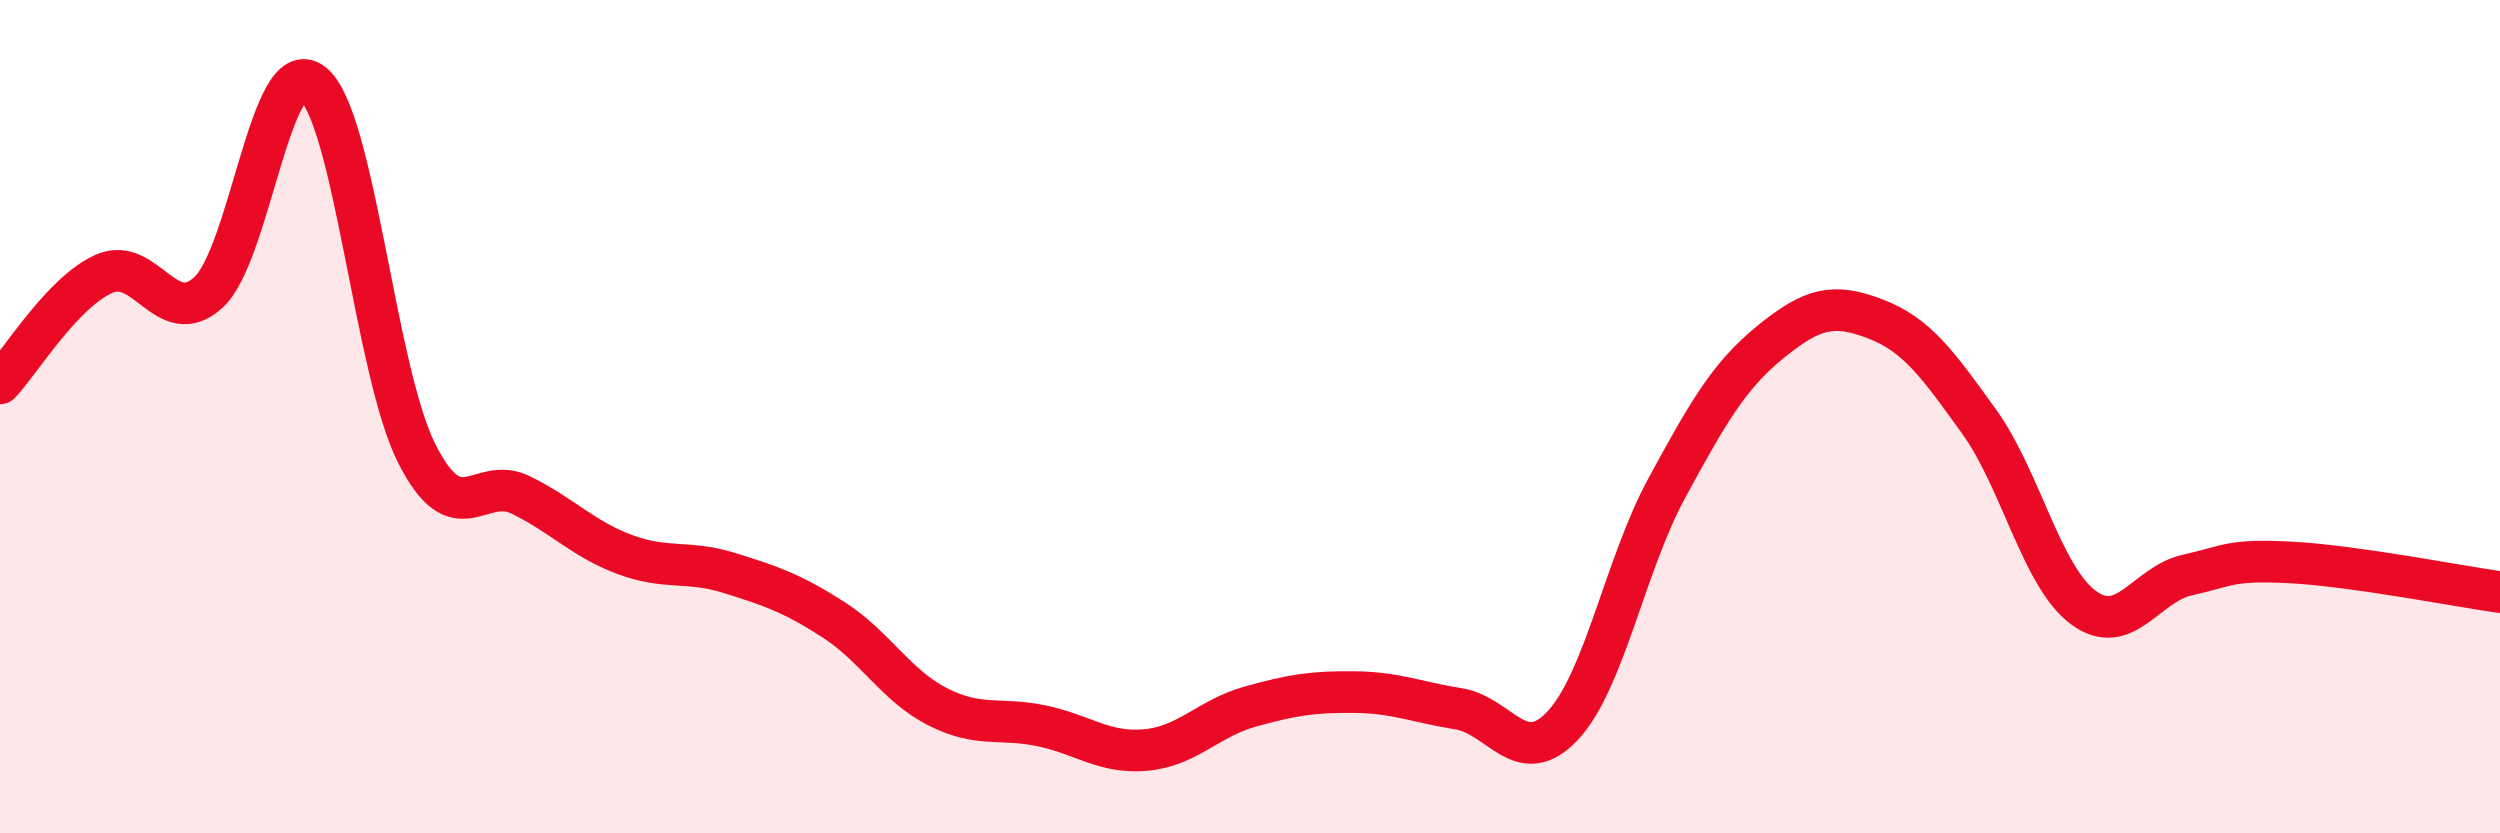
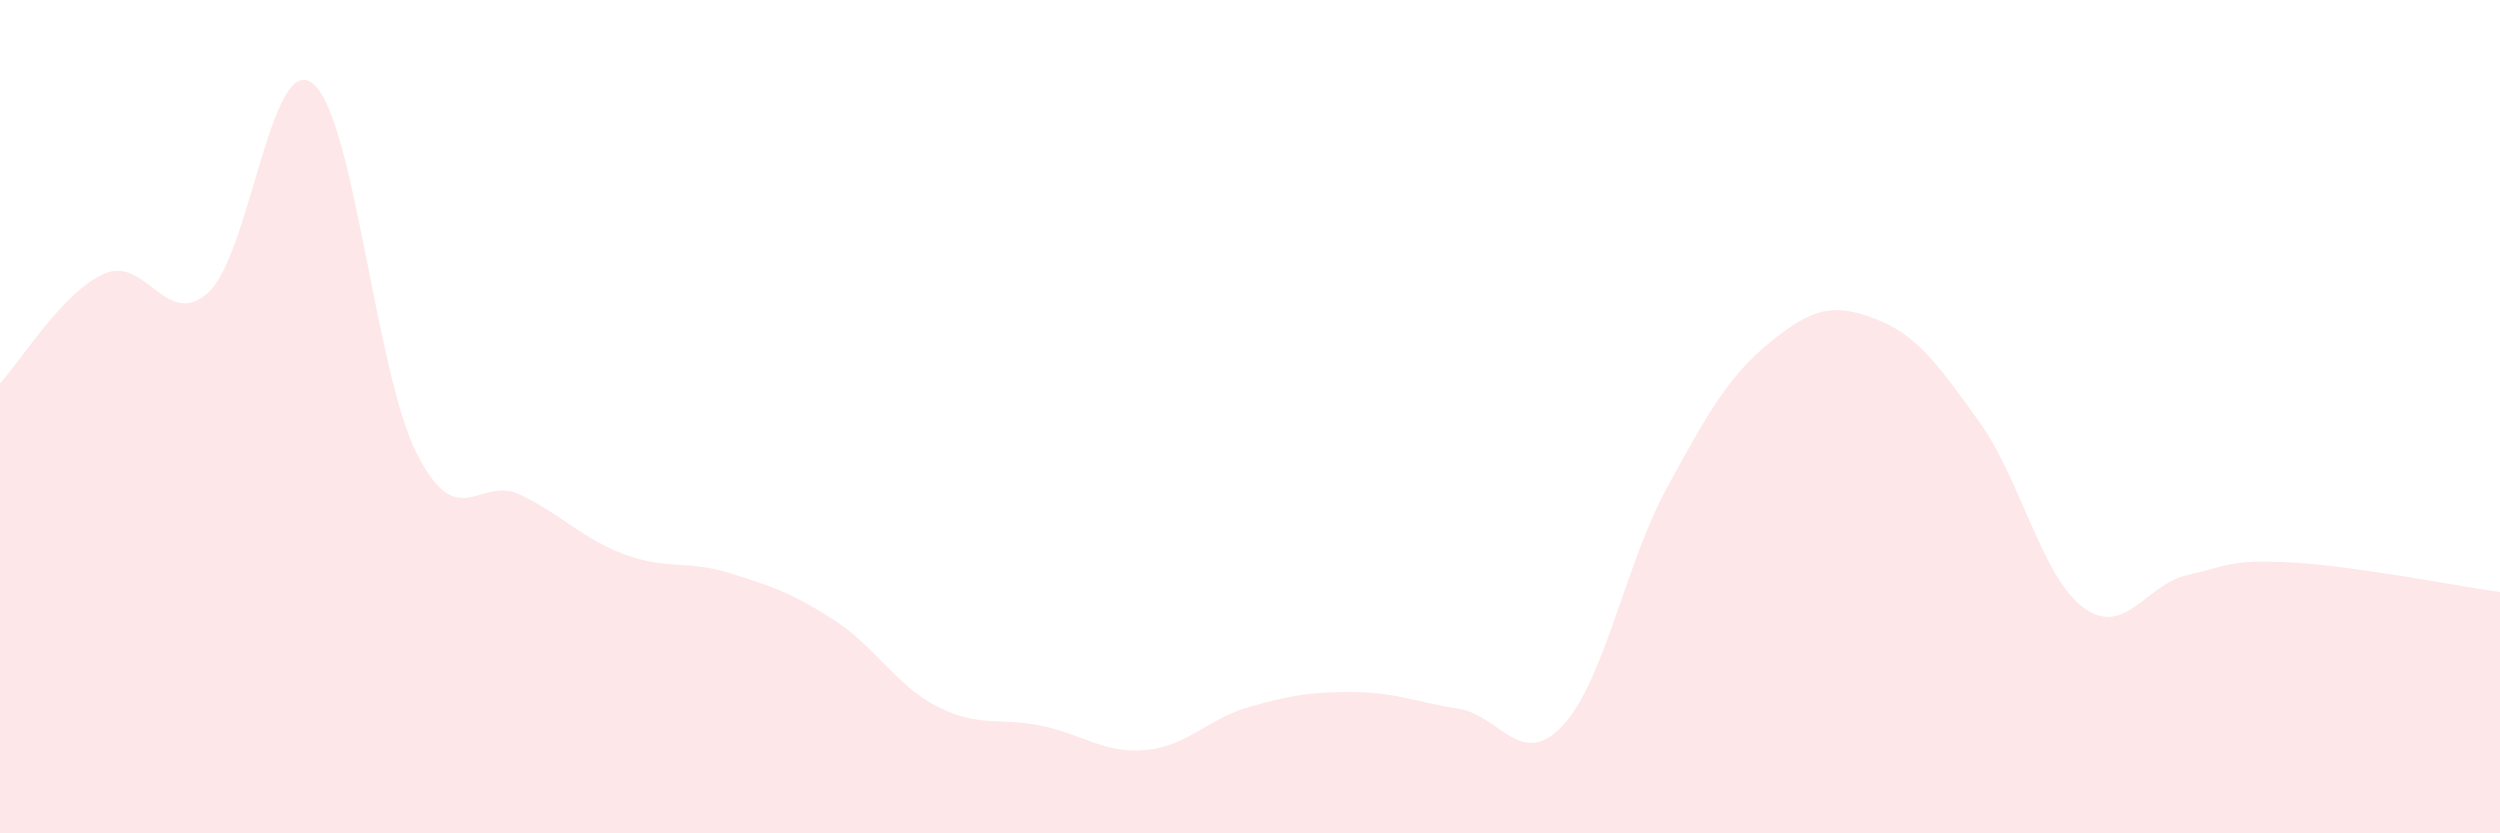
<svg xmlns="http://www.w3.org/2000/svg" width="60" height="20" viewBox="0 0 60 20">
  <path d="M 0,9.2 C 0.5,8.67 1.5,7.01 2.5,6.57 C 3.5,6.13 4,7.93 5,7.02 C 6,6.11 6.5,1.23 7.5,2 C 8.5,2.77 9,8.9 10,10.88 C 11,12.86 11.5,11.39 12.5,11.88 C 13.5,12.37 14,12.94 15,13.31 C 16,13.68 16.5,13.44 17.5,13.75 C 18.5,14.06 19,14.23 20,14.87 C 21,15.51 21.5,16.45 22.5,16.96 C 23.5,17.47 24,17.21 25,17.42 C 26,17.63 26.5,18.09 27.5,18 C 28.5,17.91 29,17.24 30,16.96 C 31,16.68 31.5,16.6 32.5,16.61 C 33.5,16.62 34,16.85 35,17.01 C 36,17.17 36.5,18.48 37.5,17.42 C 38.5,16.36 39,13.56 40,11.72 C 41,9.88 41.5,9.01 42.5,8.2 C 43.5,7.39 44,7.27 45,7.65 C 46,8.03 46.5,8.73 47.5,10.12 C 48.5,11.51 49,13.84 50,14.58 C 51,15.32 51.5,14.02 52.5,13.8 C 53.5,13.58 53.5,13.42 55,13.5 C 56.5,13.58 59,14.07 60,14.21L60 20L0 20Z" fill="#EB0A25" opacity="0.1" stroke-linecap="round" stroke-linejoin="round" />
-   <path d="M 0,9.2 C 0.5,8.67 1.5,7.01 2.5,6.57 C 3.5,6.13 4,7.93 5,7.02 C 6,6.11 6.5,1.23 7.5,2 C 8.5,2.77 9,8.9 10,10.88 C 11,12.86 11.5,11.39 12.5,11.88 C 13.5,12.37 14,12.94 15,13.31 C 16,13.68 16.5,13.44 17.5,13.75 C 18.5,14.06 19,14.23 20,14.87 C 21,15.51 21.5,16.45 22.5,16.96 C 23.5,17.47 24,17.21 25,17.42 C 26,17.63 26.5,18.09 27.5,18 C 28.5,17.91 29,17.24 30,16.96 C 31,16.68 31.5,16.6 32.5,16.61 C 33.5,16.62 34,16.85 35,17.01 C 36,17.17 36.5,18.48 37.5,17.42 C 38.5,16.36 39,13.56 40,11.72 C 41,9.88 41.5,9.01 42.5,8.2 C 43.5,7.39 44,7.27 45,7.65 C 46,8.03 46.5,8.73 47.5,10.12 C 48.5,11.51 49,13.84 50,14.58 C 51,15.32 51.5,14.02 52.5,13.8 C 53.5,13.58 53.5,13.42 55,13.5 C 56.5,13.58 59,14.07 60,14.21" stroke="#EB0A25" stroke-width="1" fill="none" stroke-linecap="round" stroke-linejoin="round" />
</svg>